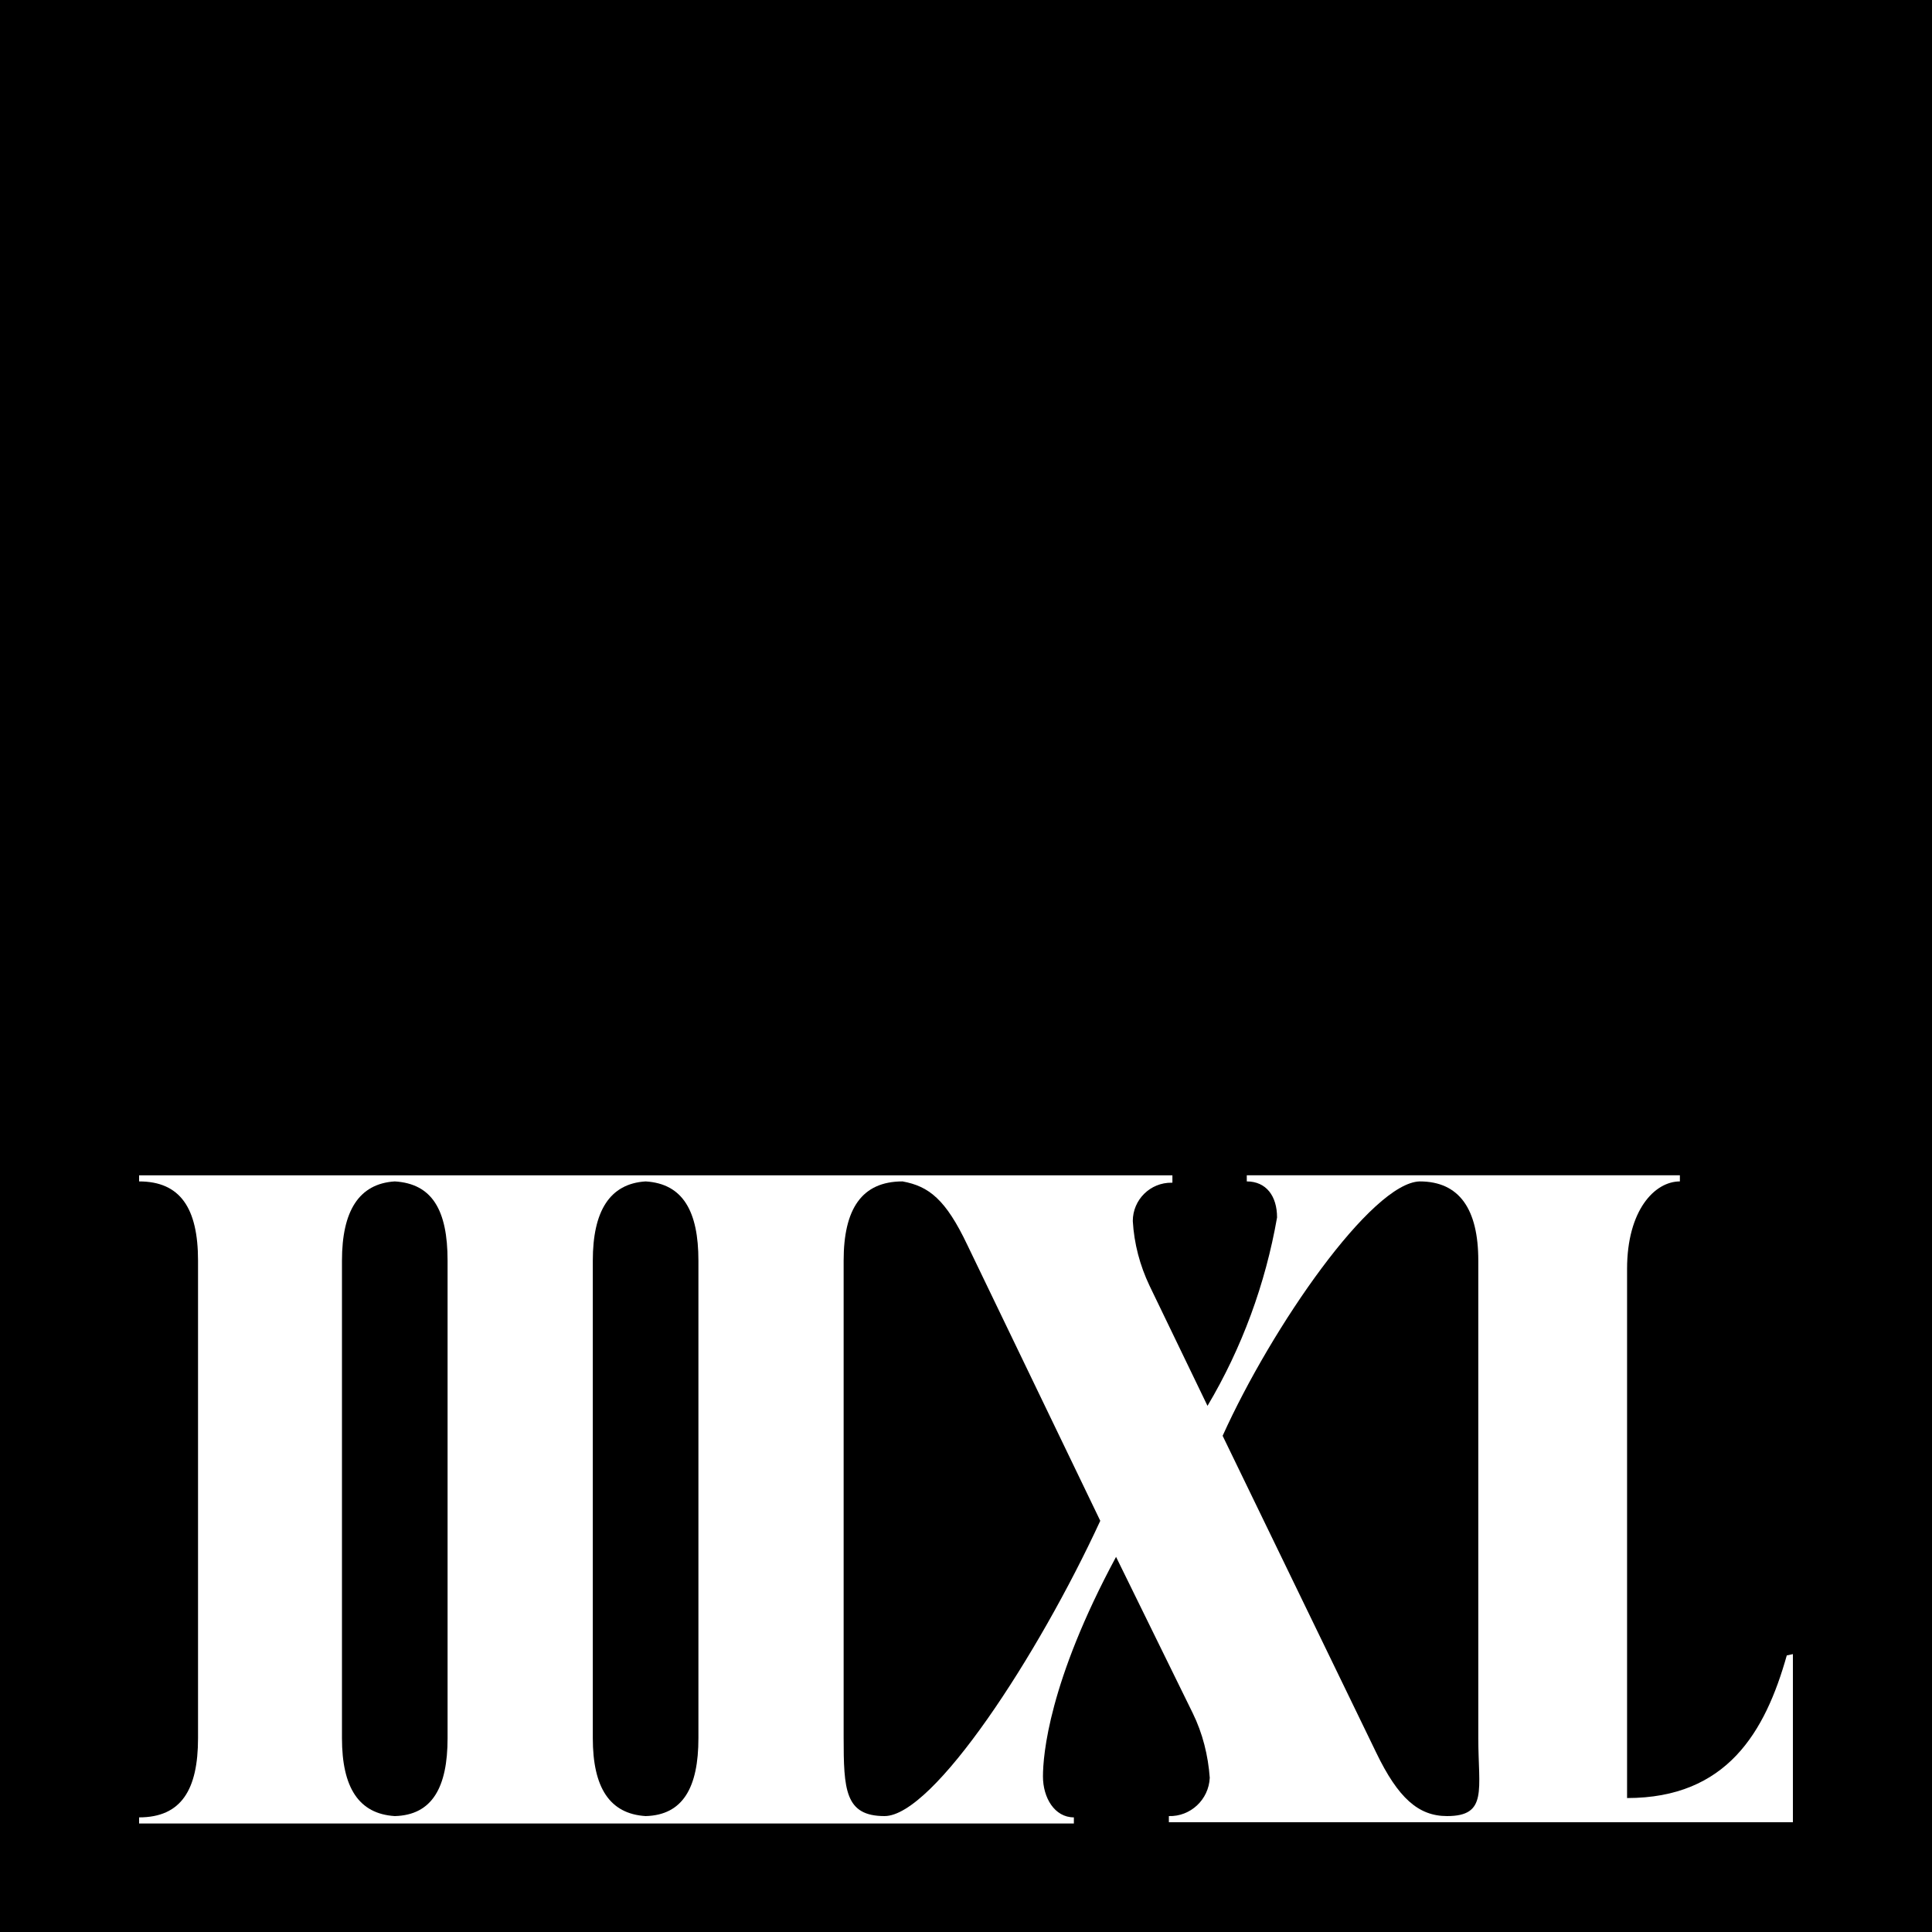
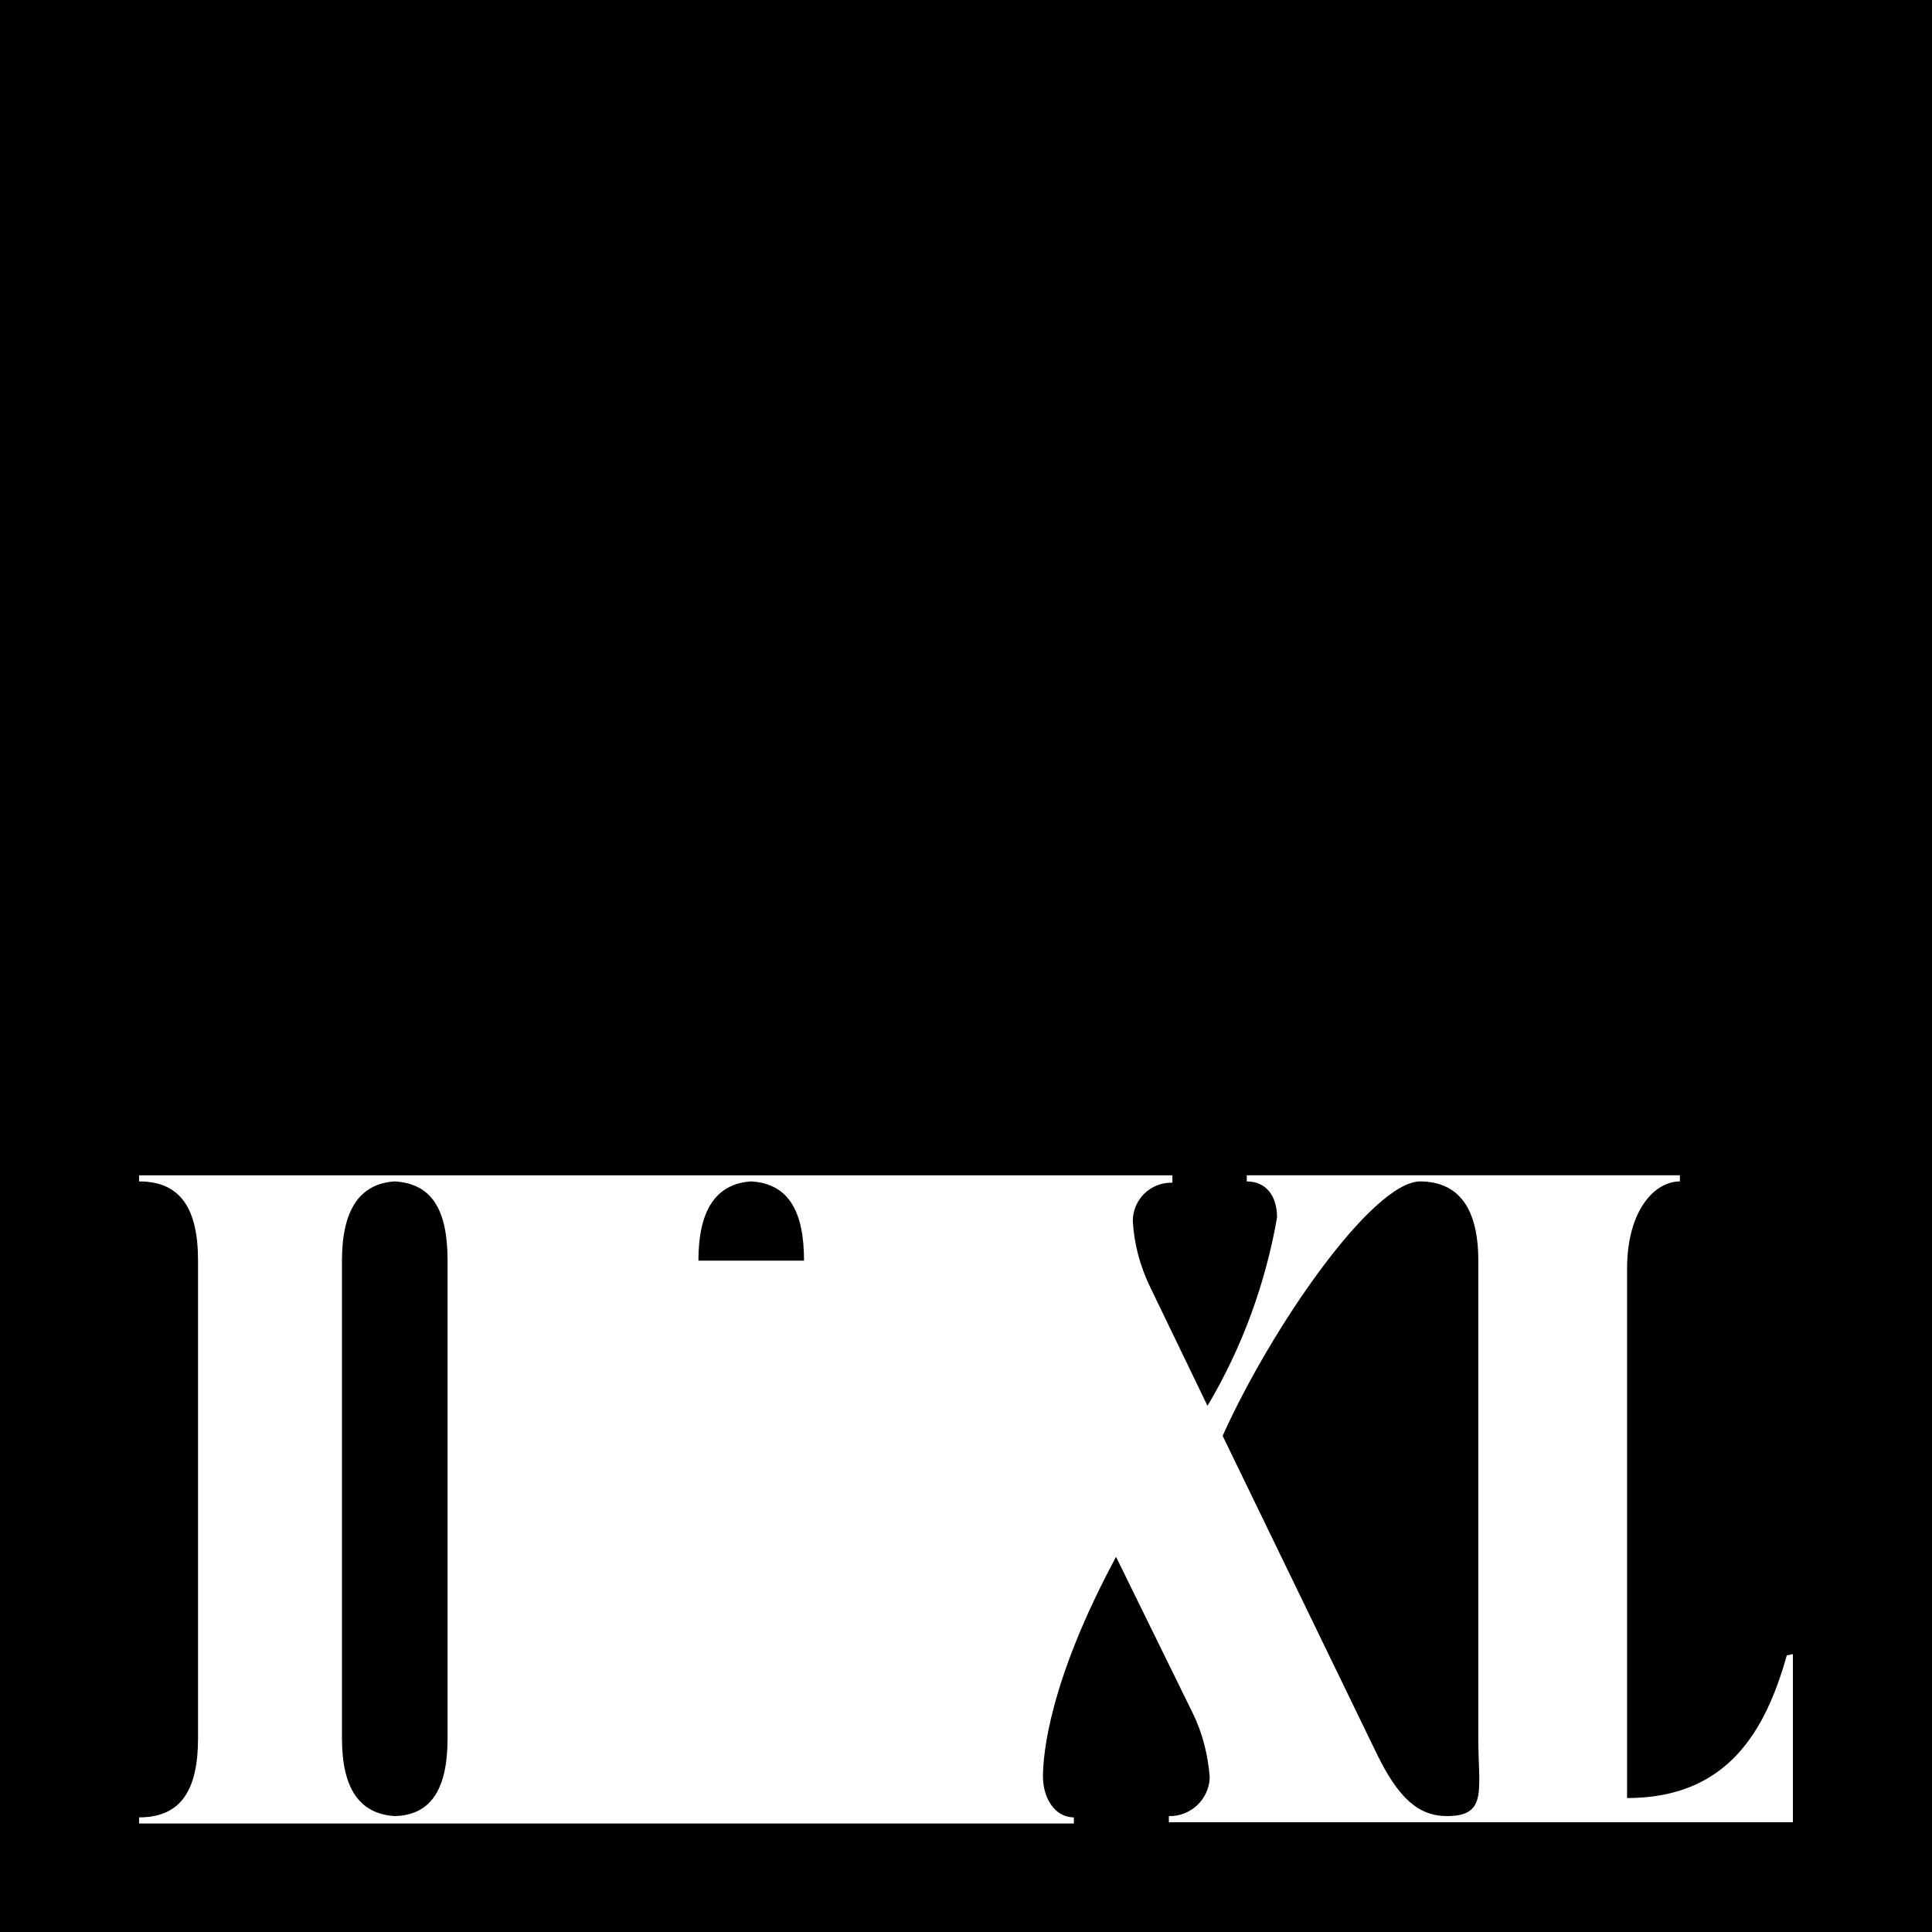
<svg xmlns="http://www.w3.org/2000/svg" viewBox="0 0 60 60">
  <path d="m13.9 39.15v14.83c0 1.53-.48 2.39-1.64 2.42-1.12-.07-1.64-.89-1.64-2.42v-14.83c0-1.53.52-2.39 1.64-2.46 1.16.07 1.64.89 1.64 2.46z" />
-   <path d="m21.69 39.15v14.83c0 1.53-.48 2.39-1.64 2.42-1.12-.07-1.64-.89-1.64-2.42v-14.83c0-1.53.52-2.39 1.64-2.46 1.16.07 1.64.93 1.64 2.46z" />
-   <path d="m30.04 38.66 4.13 8.57c-1.93 4.18-5.18 9.17-6.7 9.17-1.23 0-1.27-.82-1.27-2.46v-14.79c0-1.6.56-2.46 1.83-2.46.82.15 1.34.56 2.01 1.97z" />
+   <path d="m21.69 39.15v14.83v-14.83c0-1.53.52-2.39 1.64-2.46 1.16.07 1.64.93 1.64 2.46z" />
  <path d="m45.91 53.98c0 1.6.3 2.42-.97 2.42-.89 0-1.52-.56-2.2-1.97l-4.77-9.84c1.53-3.39 4.63-7.86 6.12-7.9 1.23 0 1.82.86 1.82 2.46z" />
  <path d="m0 0v60h60v-60zm55.68 56.59h-19.38v-.19c.67.02 1.24-.51 1.27-1.19-.05-.69-.22-1.38-.53-2.01l-2.38-4.85c-2.09 3.88-2.27 6.16-2.27 6.82s.36 1.27.96 1.27v.19h-29.03v-.19c1.31 0 1.83-.86 1.83-2.46v-14.83c0-1.64-.56-2.46-1.83-2.46v-.19h32.09v.23h-.02c-.67-.01-1.21.53-1.21 1.19.04.7.22 1.38.52 2.01l1.8 3.73c1.07-1.8 1.8-3.79 2.16-5.85 0-.67-.34-1.12-.94-1.12v-.19h13.45v.19c-.78 0-1.64.89-1.64 2.72v16.43c3.1 0 4.29-2.05 4.96-4.43l.19-.04z" />
</svg>